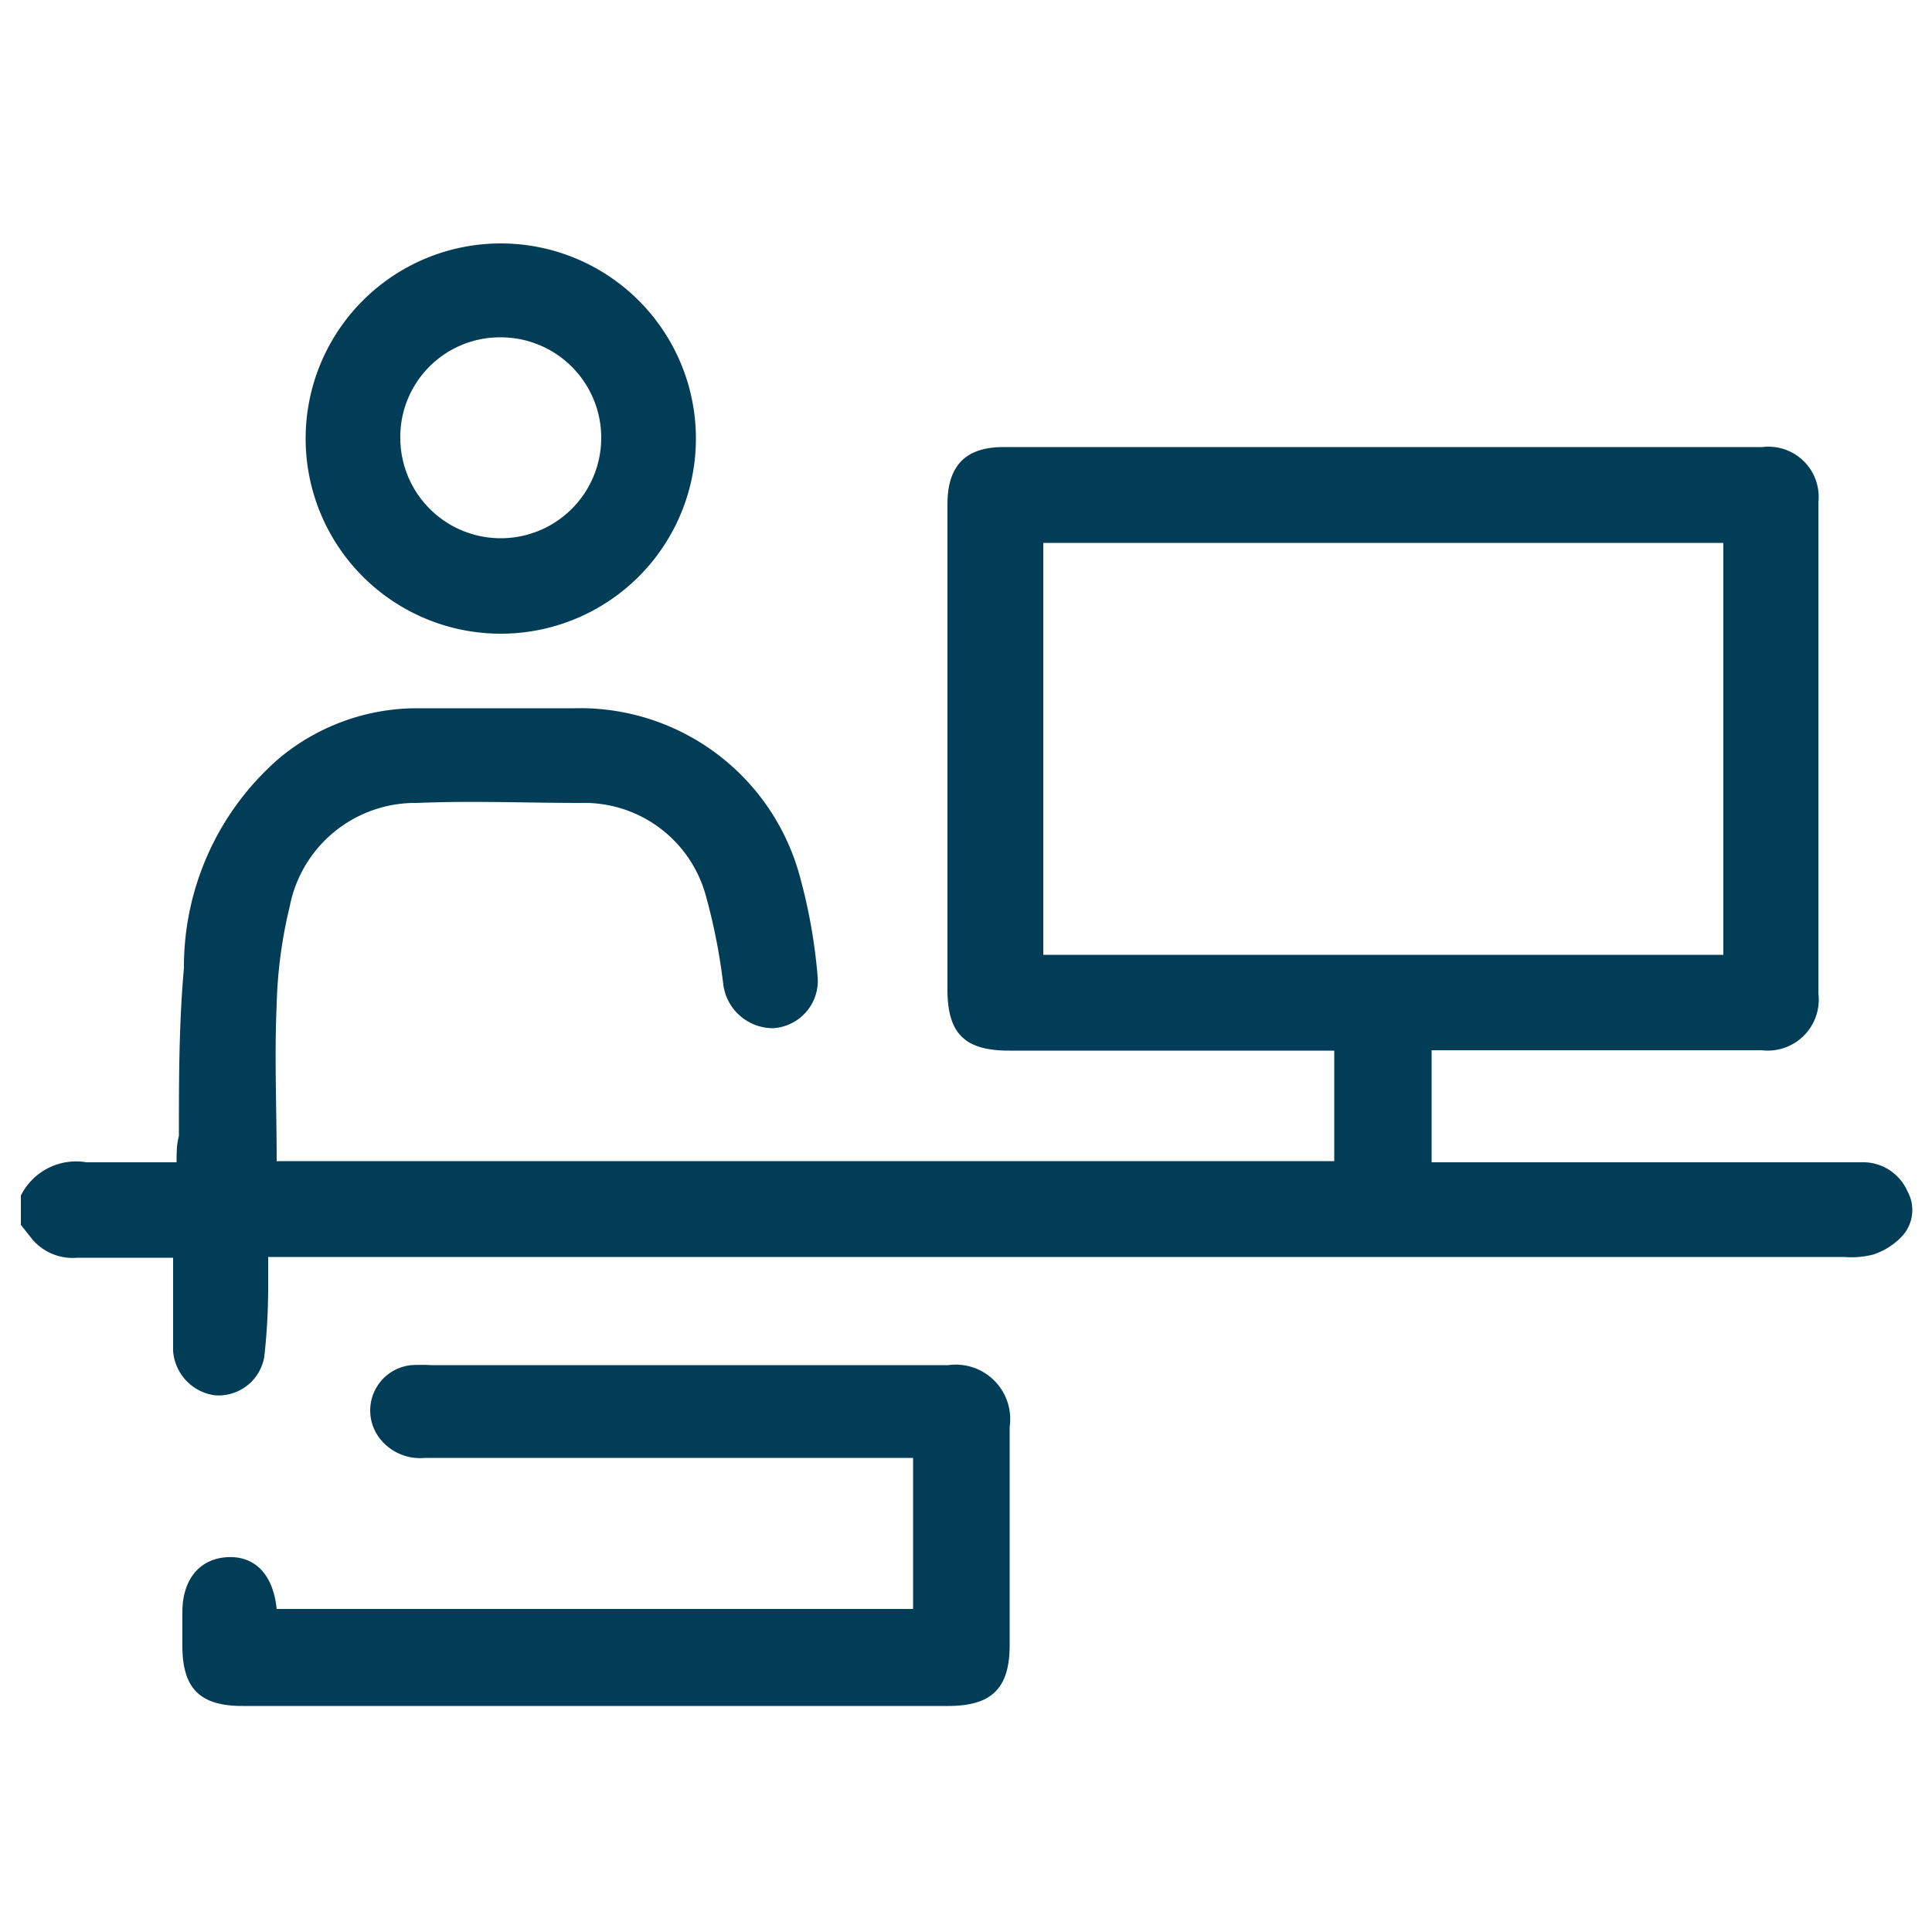
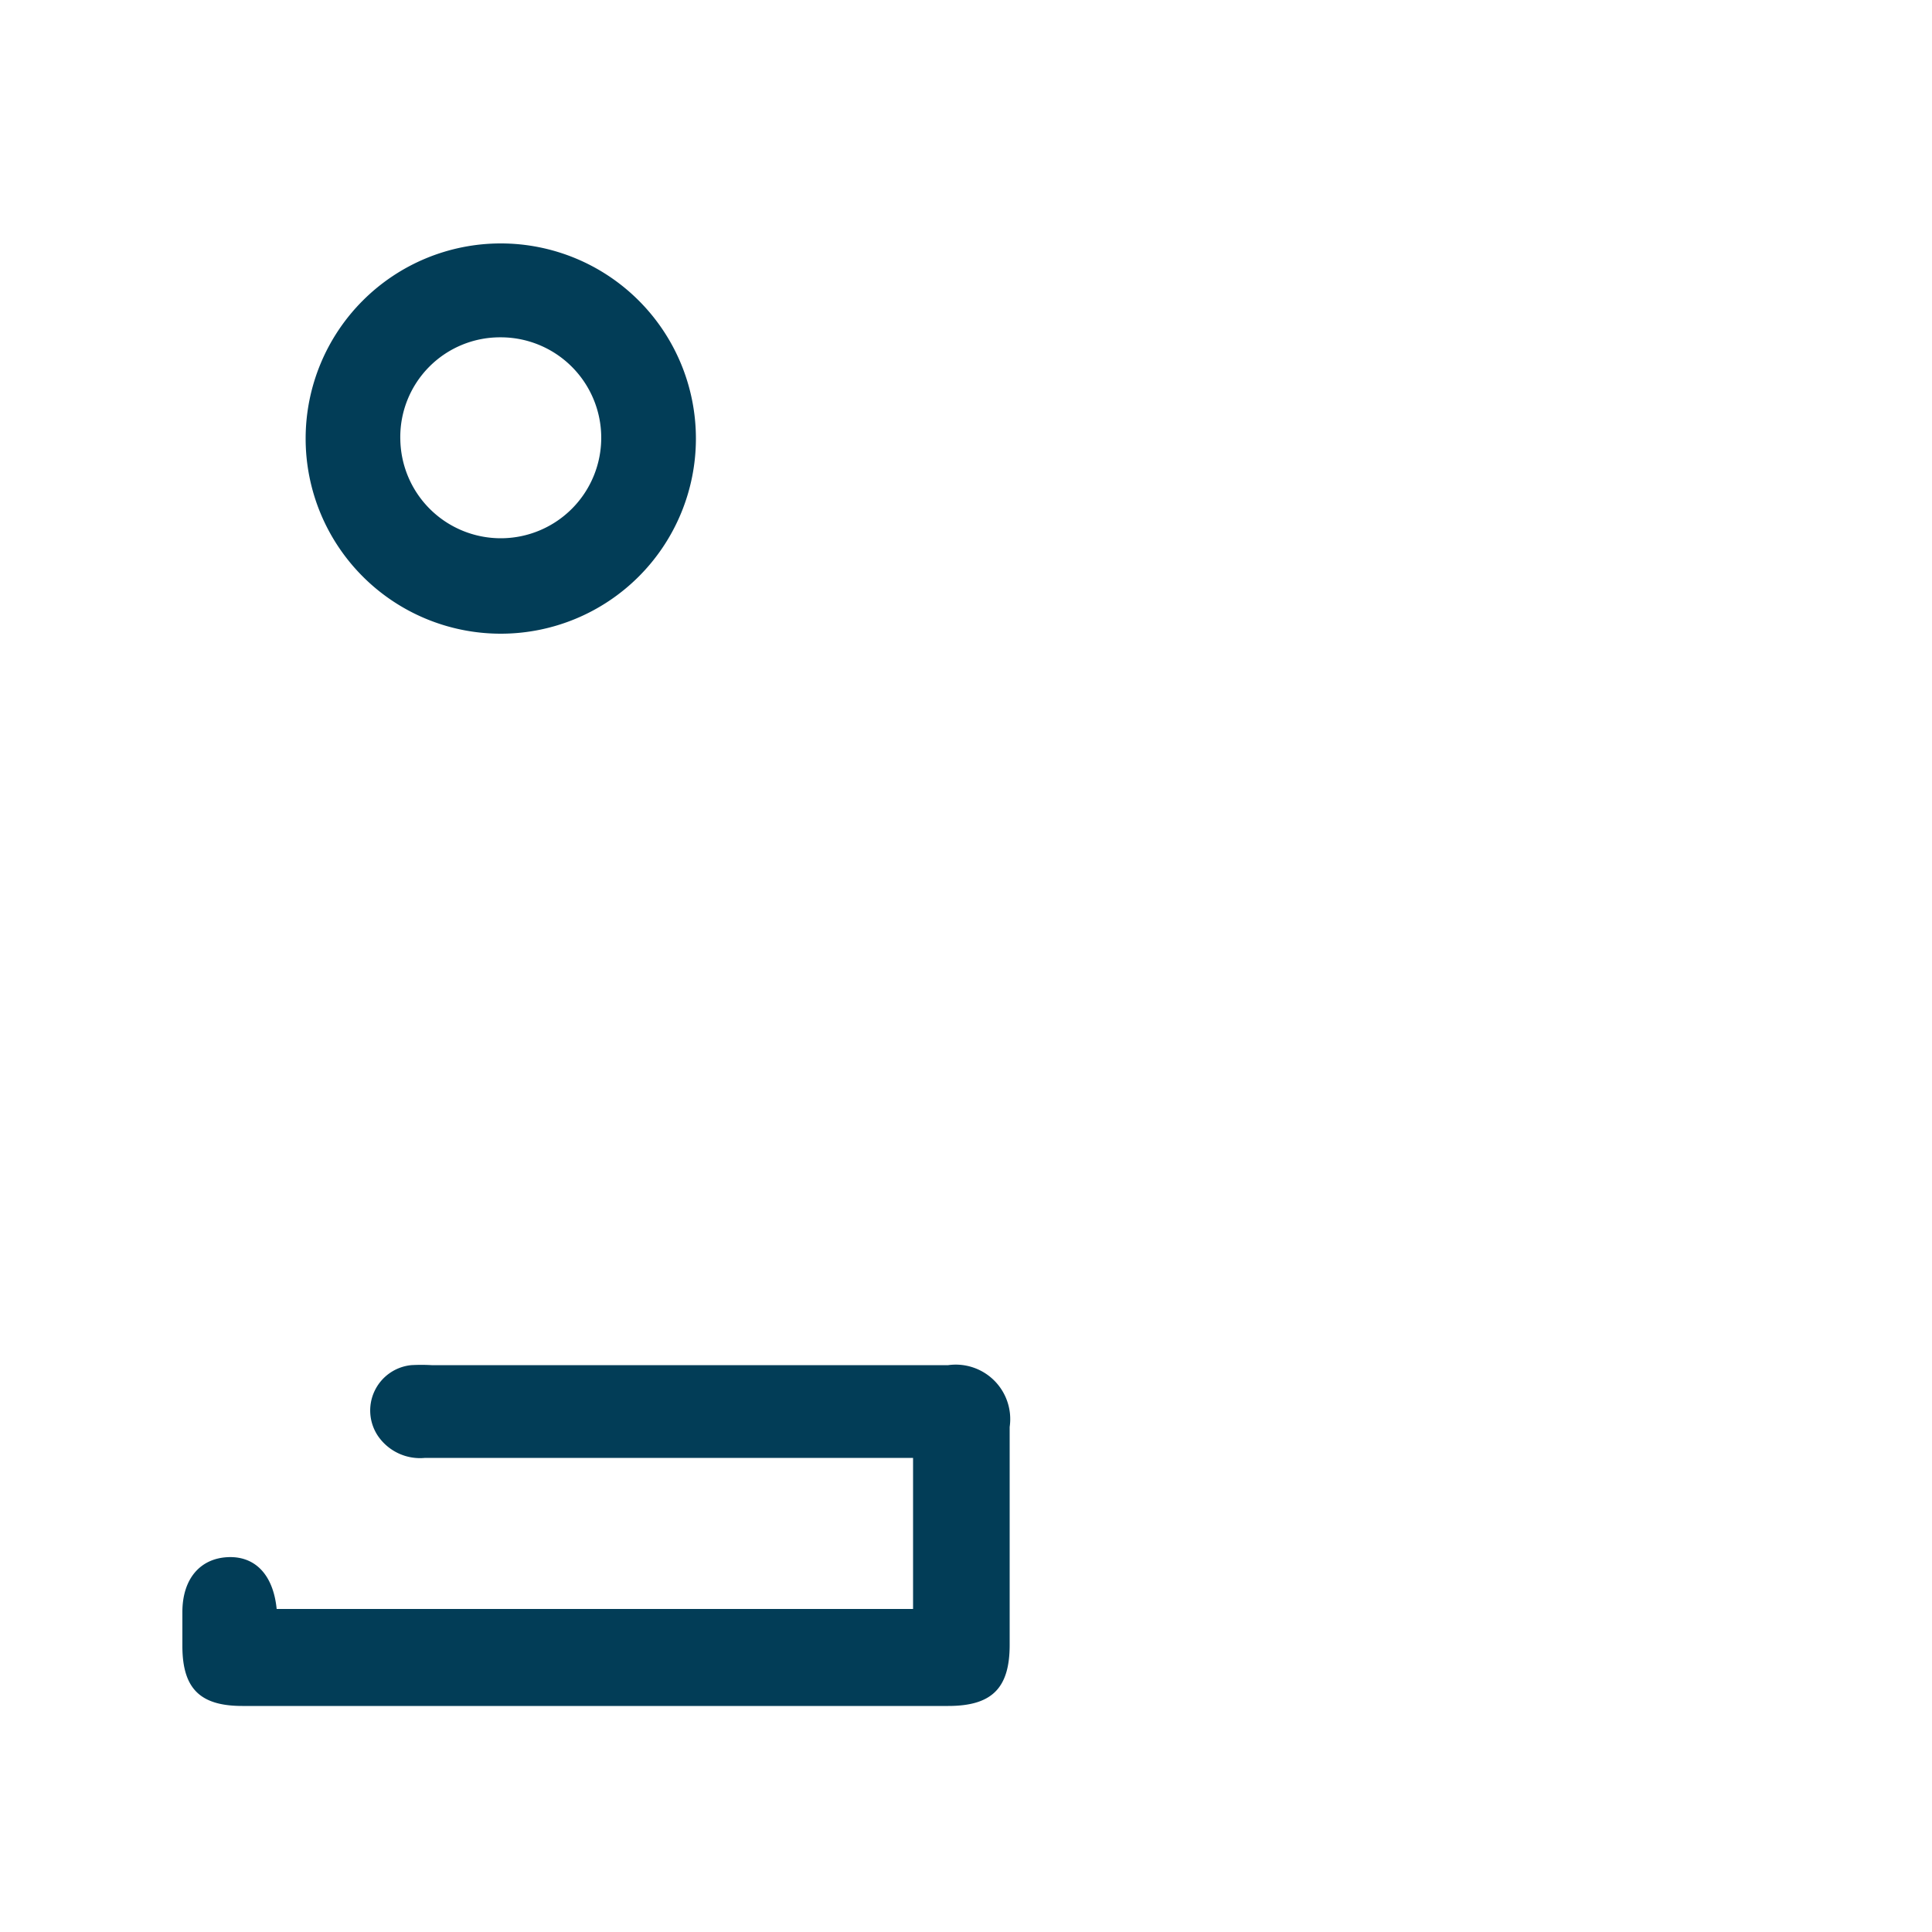
<svg xmlns="http://www.w3.org/2000/svg" id="Layer_1" data-name="Layer 1" viewBox="0 0 50 50">
  <defs>
    <style>.cls-1{fill:#023d57;}</style>
  </defs>
-   <path class="cls-1" d="M.54,30.94a1.6,1.6,0,0,1,1.7-.86c.76,0,1.52,0,2.33,0,0-.25,0-.46.06-.68,0-1.45,0-2.9.13-4.35a7.14,7.14,0,0,1,2.47-5.43,5.58,5.58,0,0,1,3.46-1.29c1.39,0,2.78,0,4.16,0a5.89,5.89,0,0,1,5.83,4.28,14.14,14.14,0,0,1,.48,2.66A1.23,1.23,0,0,1,20,26.61a1.3,1.3,0,0,1-1.28-1.12,15.29,15.29,0,0,0-.47-2.37,3.26,3.26,0,0,0-3.21-2.34c-1.41,0-2.83-.06-4.25,0a3.31,3.31,0,0,0-3.29,2.67A12.06,12.06,0,0,0,7.16,26c-.06,1.33,0,2.67,0,4.05H34.53V27.19H26.11c-1.14,0-1.59-.44-1.59-1.58V13.05c0-1,.47-1.48,1.45-1.48H45.61A1.3,1.3,0,0,1,47.06,13c0,4.24,0,8.47,0,12.71a1.32,1.32,0,0,1-1.47,1.47H37.05v2.9h11.1a1.26,1.26,0,0,1,1.22.76,1,1,0,0,1-.19,1.2,1.79,1.79,0,0,1-.71.43,2.33,2.33,0,0,1-.75.06H6.94c0,.31,0,.59,0,.87a16.18,16.18,0,0,1-.1,1.71,1.2,1.2,0,0,1-1.28,1,1.25,1.25,0,0,1-1.08-1.15c0-.78,0-1.56,0-2.41H2a1.37,1.37,0,0,1-1.15-.46L.54,31.7ZM27,24.71h17.6V14.05H27Z" />
  <path class="cls-1" d="M7.16,41.64H23.63V37.73H11a1.32,1.32,0,0,1-1.22-.57,1.18,1.18,0,0,1,.86-1.83,4.61,4.61,0,0,1,.53,0c4.45,0,8.91,0,13.37,0a1.41,1.41,0,0,1,1.59,1.6c0,1.88,0,3.76,0,5.64,0,1.12-.46,1.58-1.59,1.58H6.27c-1.09,0-1.54-.45-1.55-1.52v-.91c0-.85.45-1.38,1.16-1.42S7.07,40.74,7.16,41.64Z" />
-   <path class="cls-1" d="M7.91,11.35a5.05,5.05,0,1,1,10.1,0,5.05,5.05,0,0,1-10.1,0Zm2.45,0a2.6,2.6,0,1,0,2.58-2.62A2.58,2.58,0,0,0,10.36,11.37Z" />
+   <path class="cls-1" d="M7.91,11.35a5.05,5.05,0,1,1,10.1,0,5.05,5.05,0,0,1-10.1,0Zm2.45,0a2.6,2.6,0,1,0,2.58-2.62A2.58,2.58,0,0,0,10.36,11.37" />
</svg>